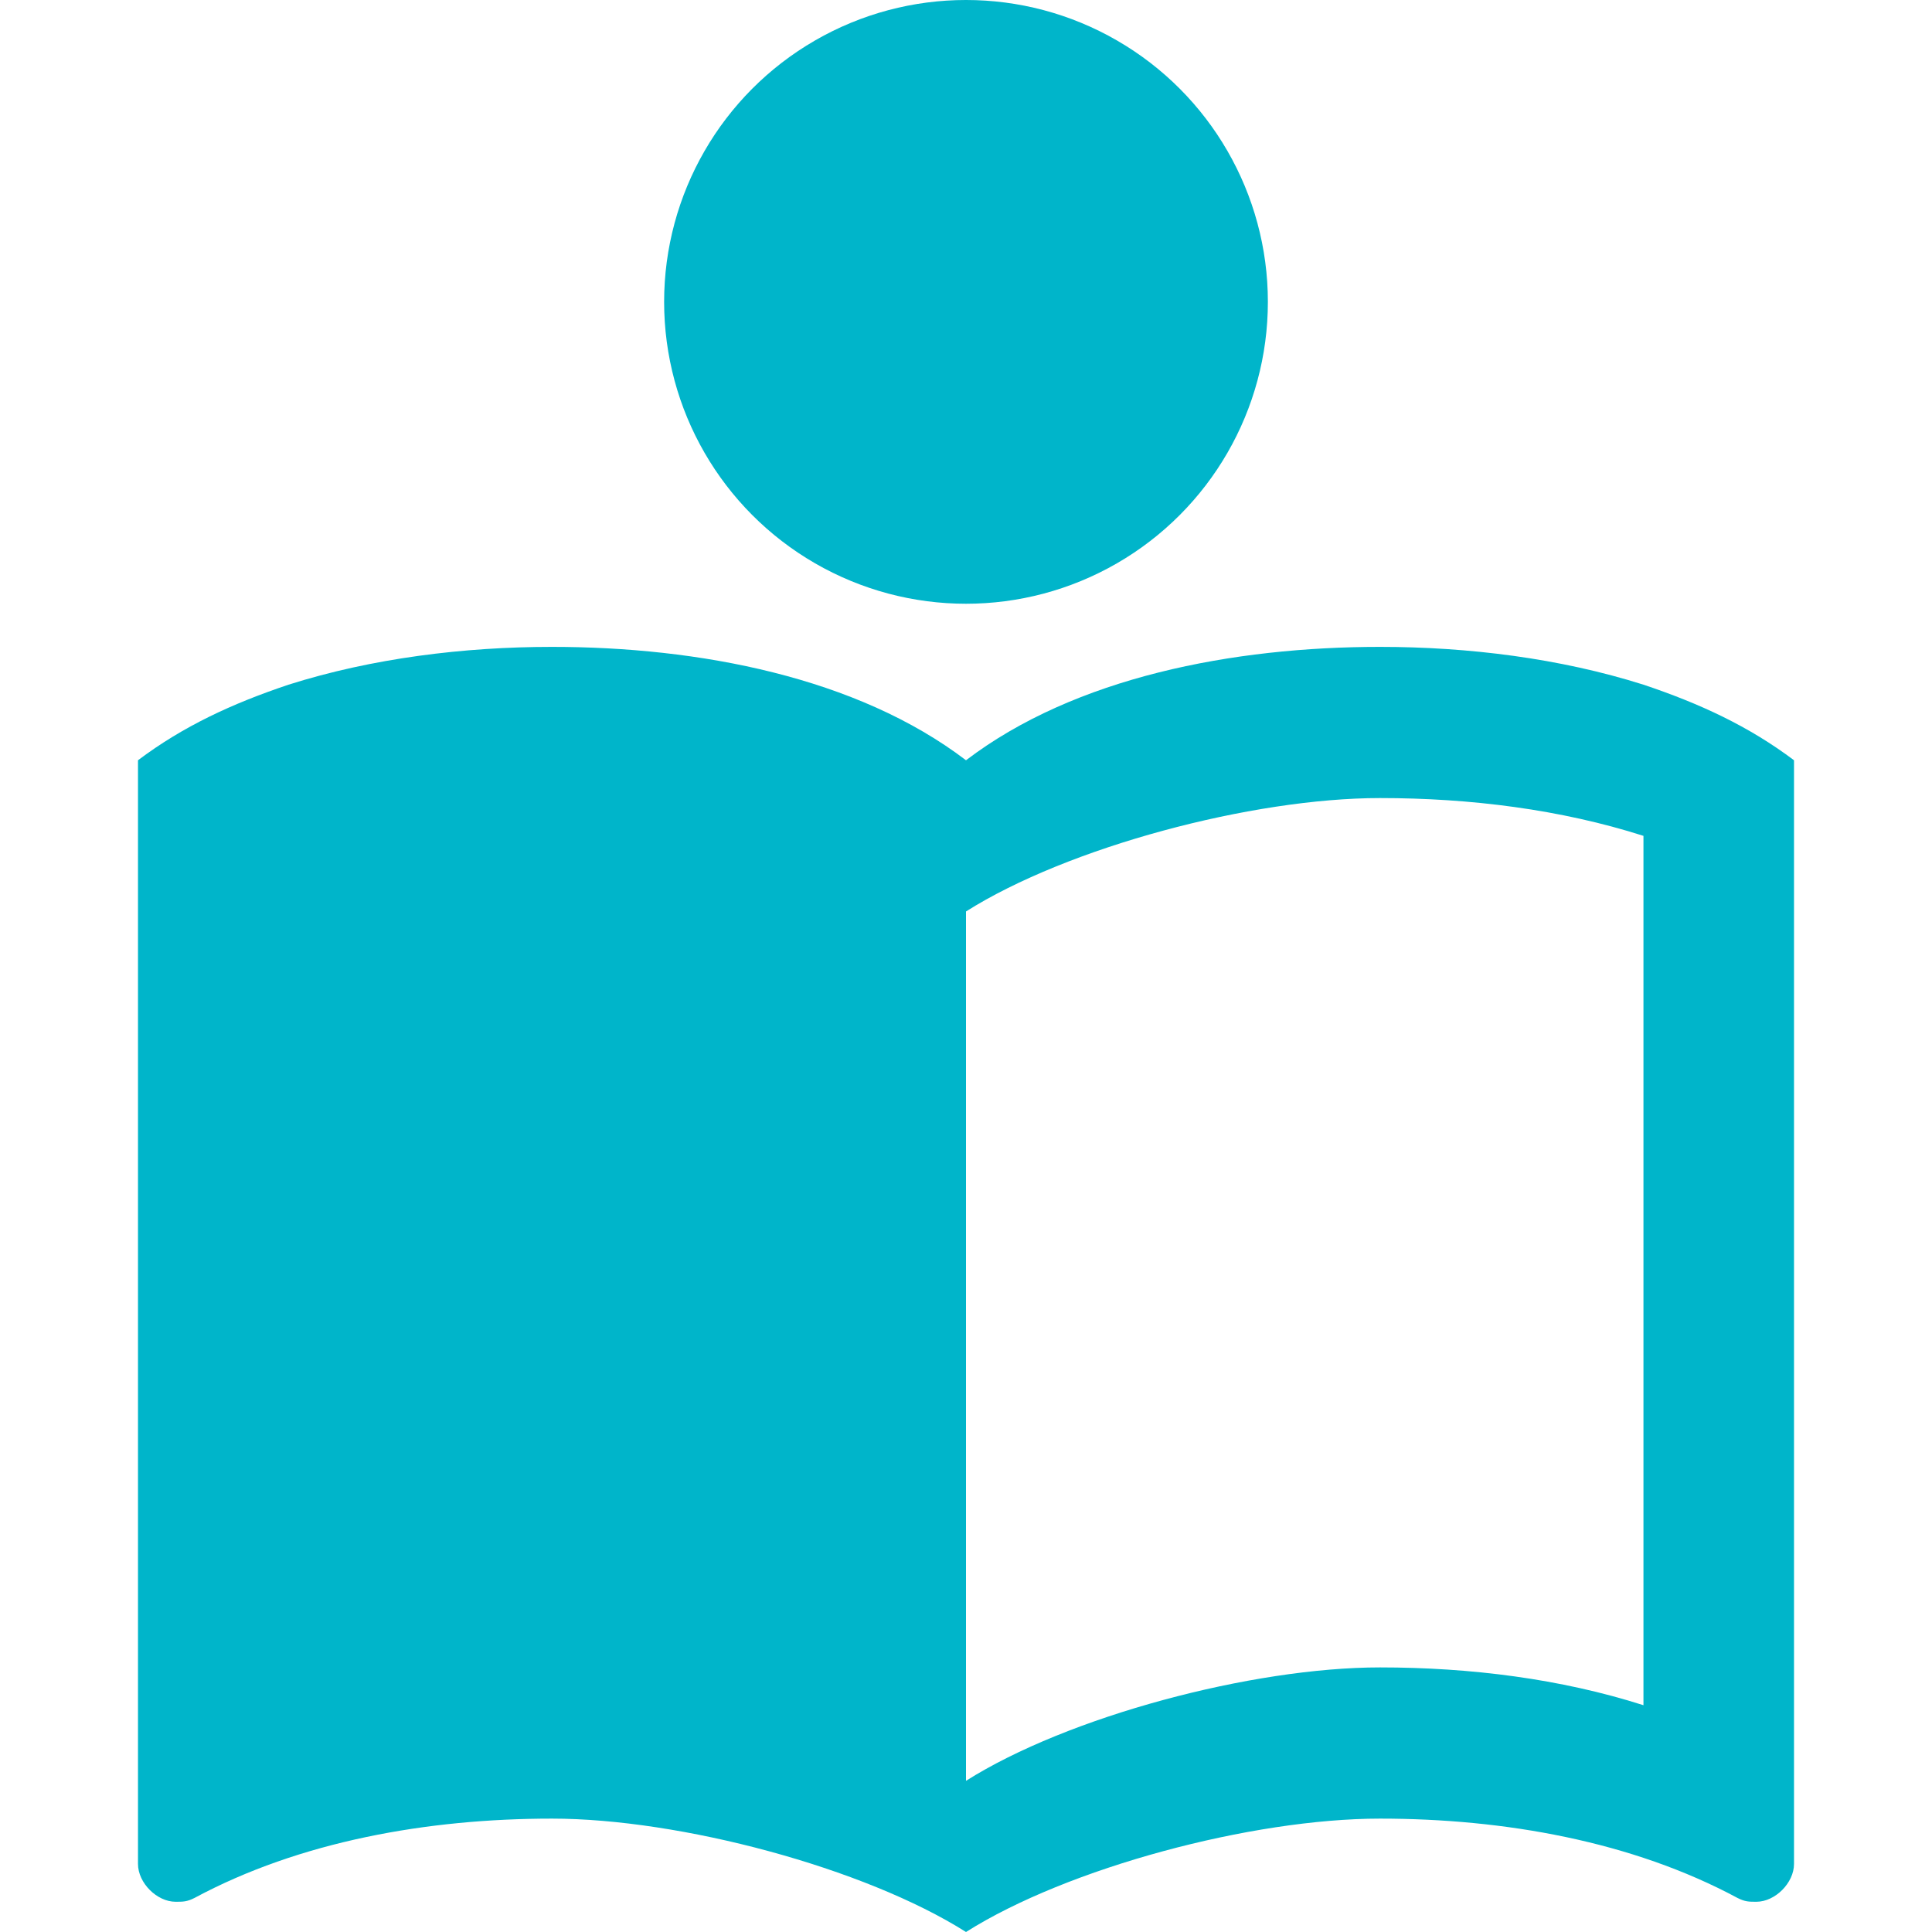
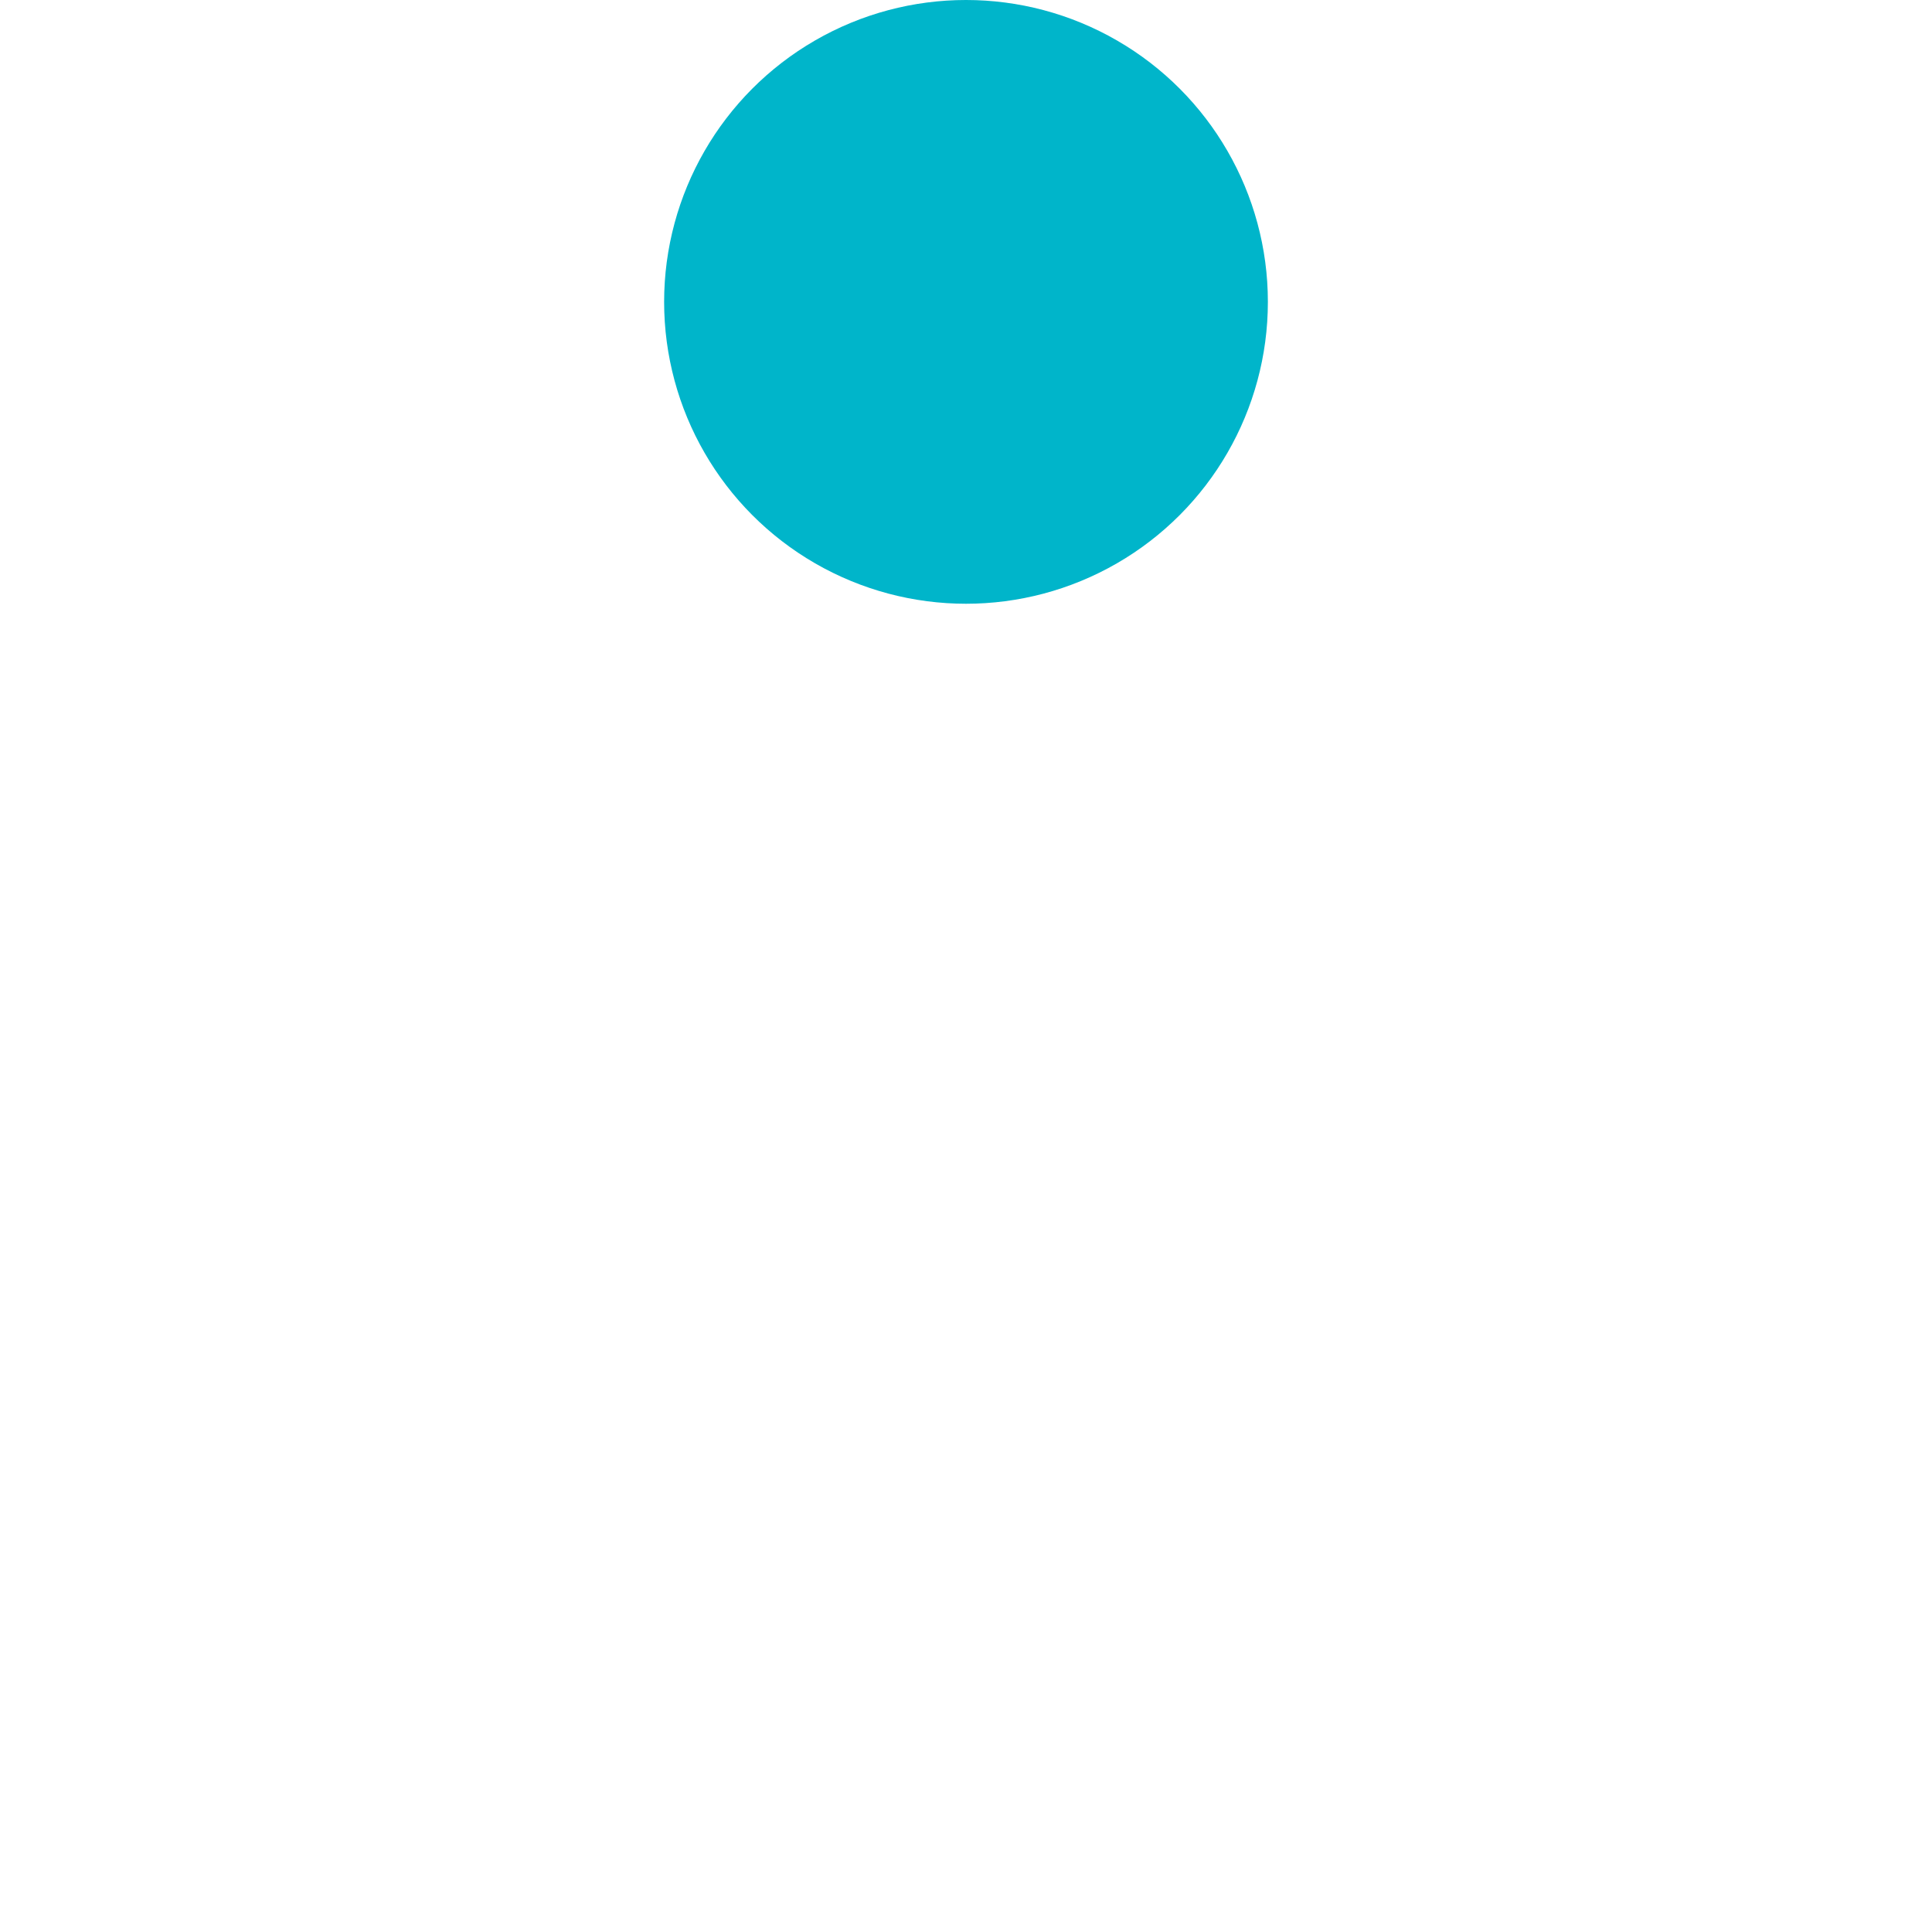
<svg xmlns="http://www.w3.org/2000/svg" width="80" height="80" viewBox="0 0 80 80" fill="none">
  <g id="Person Reading Icon">
-     <path id="Vector" d="M22.857 75.305C28.156 75.305 35.792 77.339 40 80C44.208 77.339 51.844 75.305 57.143 75.305C62.286 75.305 67.584 76.244 71.948 78.591C72.26 78.748 72.416 78.748 72.727 78.748C73.507 78.748 74.286 77.965 74.286 77.183V31.481C72.416 30.073 70.39 29.134 68.052 28.351C64.592 27.255 60.79 26.786 57.143 26.786C51.065 26.786 44.52 28.038 40 31.481C35.48 28.038 28.935 26.786 22.857 26.786C19.21 26.786 15.408 27.255 11.948 28.351C9.61 29.134 7.584 30.073 5.714 31.481V77.183C5.714 77.965 6.494 78.748 7.273 78.748C7.584 78.748 7.74 78.748 8.052 78.591C12.416 76.244 17.714 75.305 22.857 75.305ZM40 73.74V37.742C44.208 35.081 51.844 33.046 57.143 33.046C60.883 33.046 64.623 33.516 68.052 34.611V70.609C64.623 69.514 60.883 69.044 57.143 69.044C51.844 69.044 44.208 71.079 40 73.74Z" fill="#00B5CA" />
    <circle id="Ellipse 6" cx="40" cy="12.5" r="12.5" fill="#00B5CA" />
  </g>
</svg>